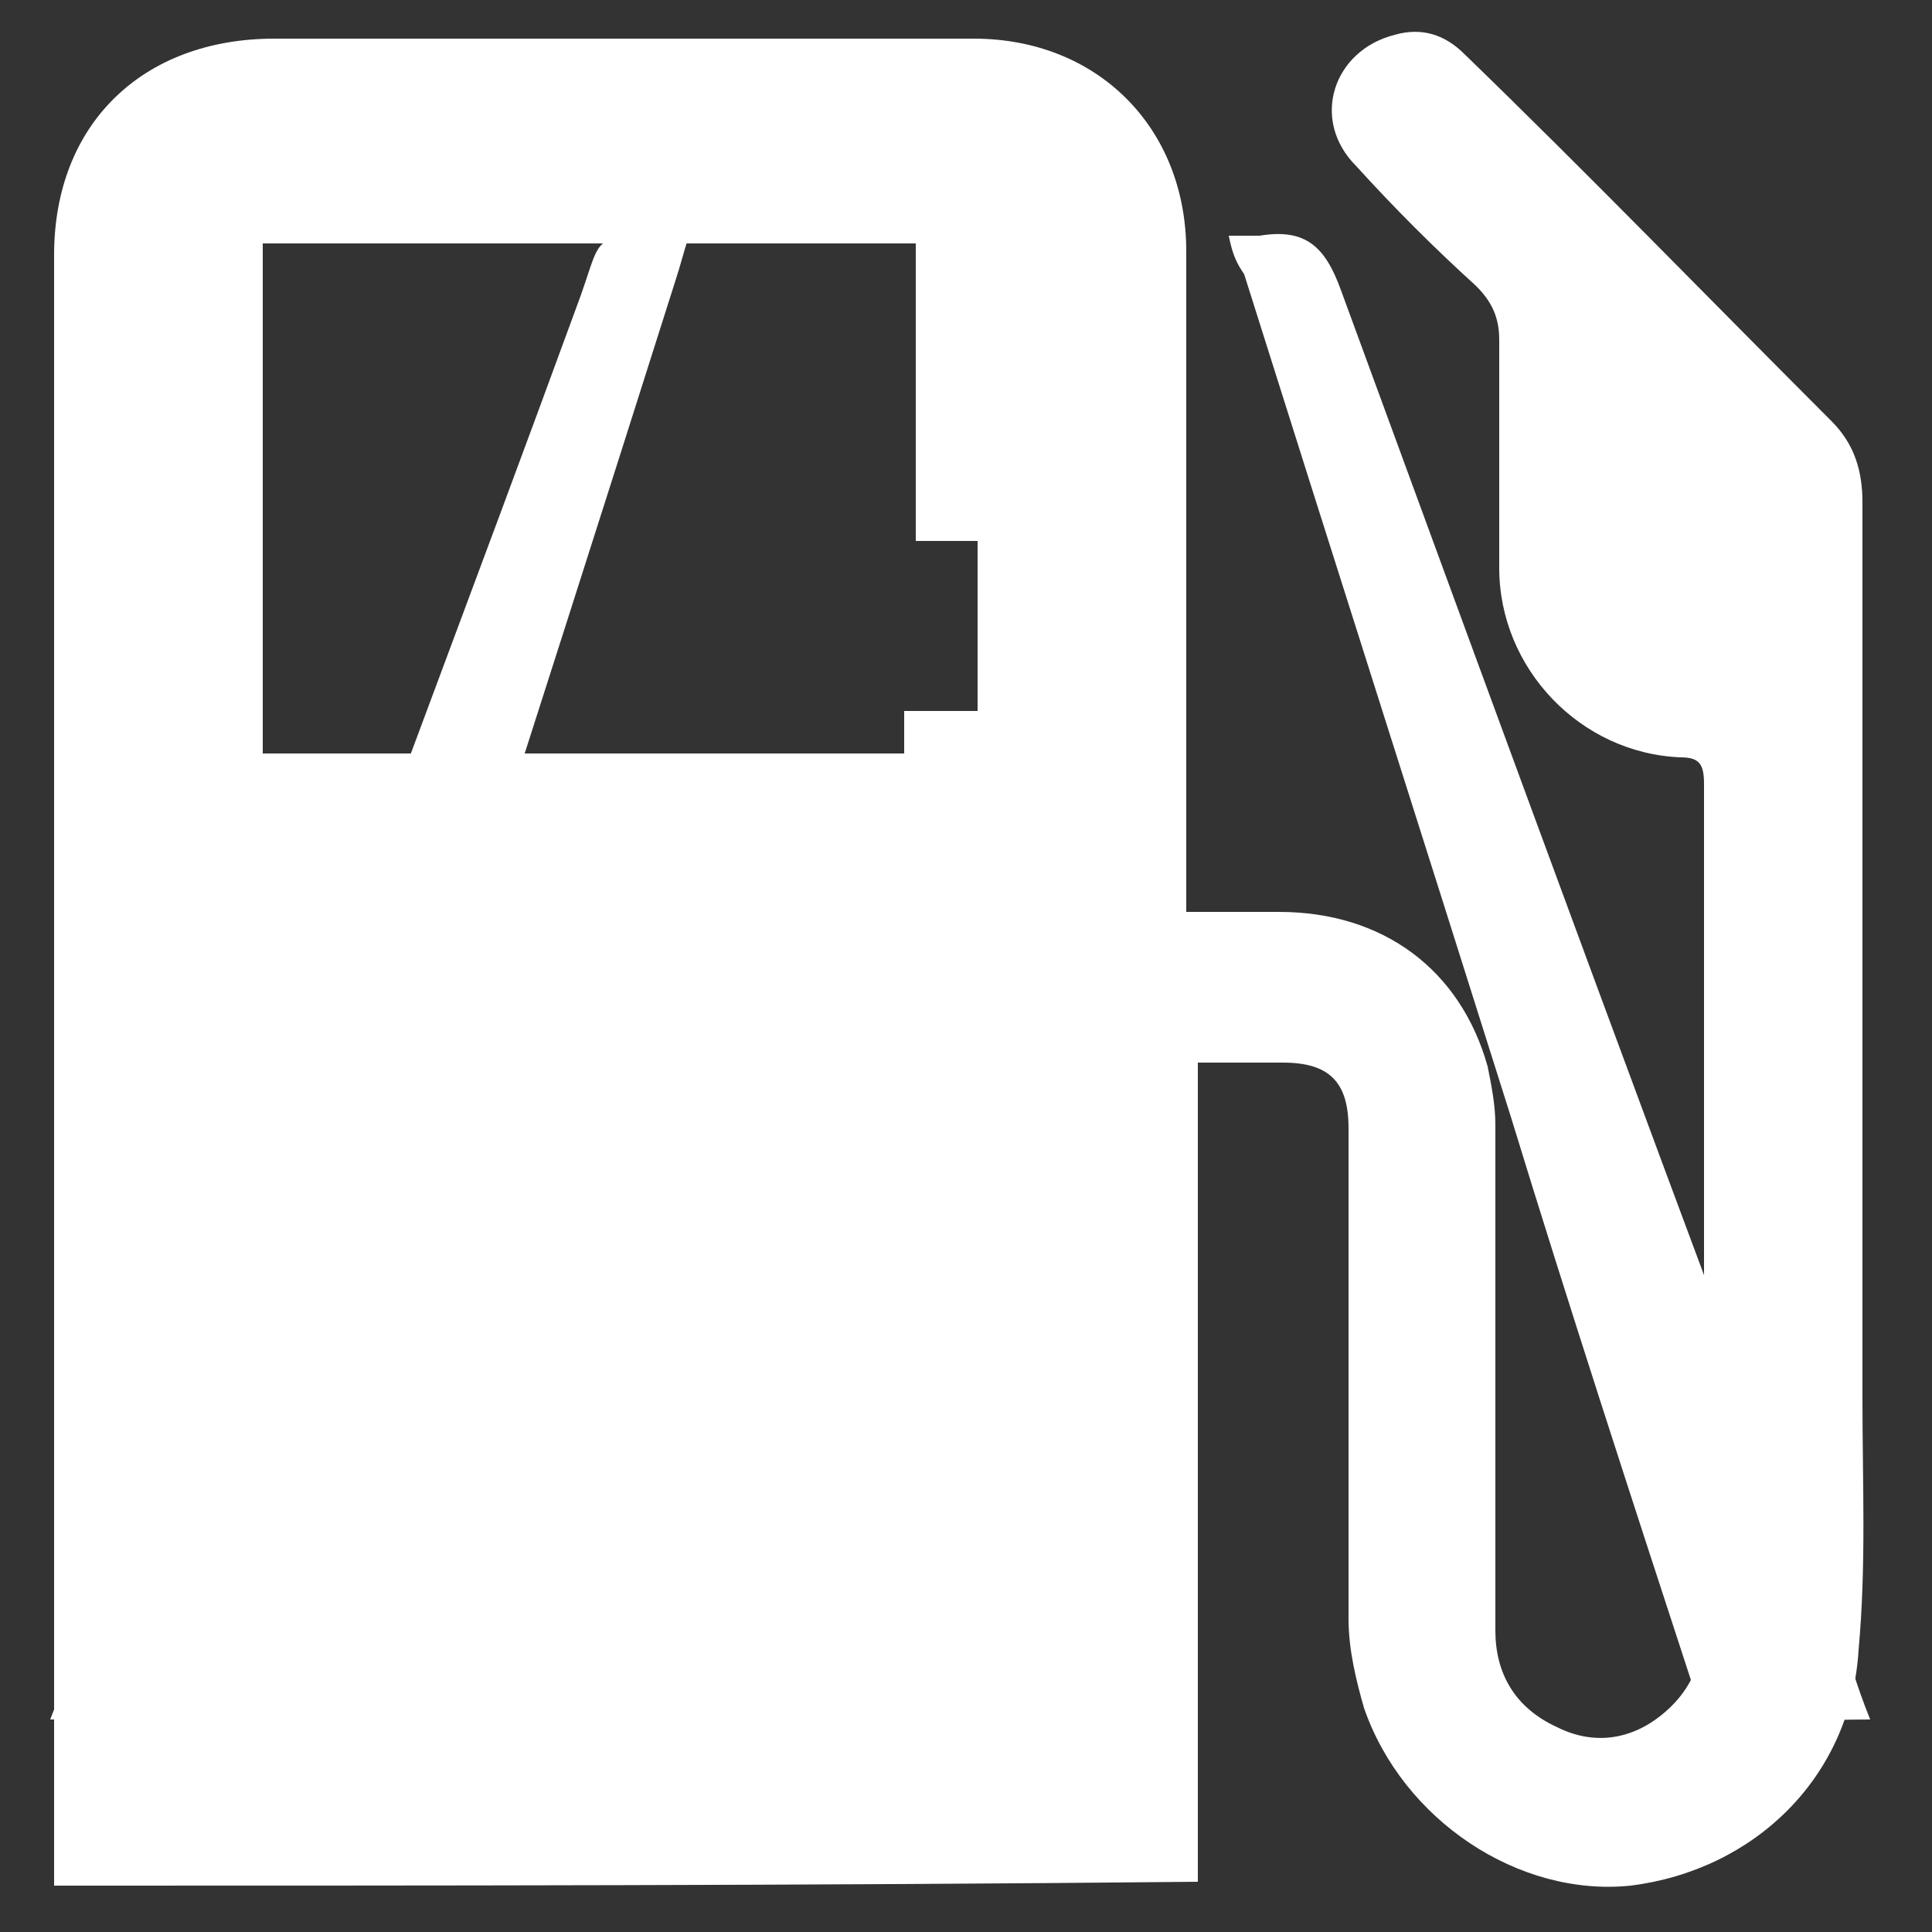
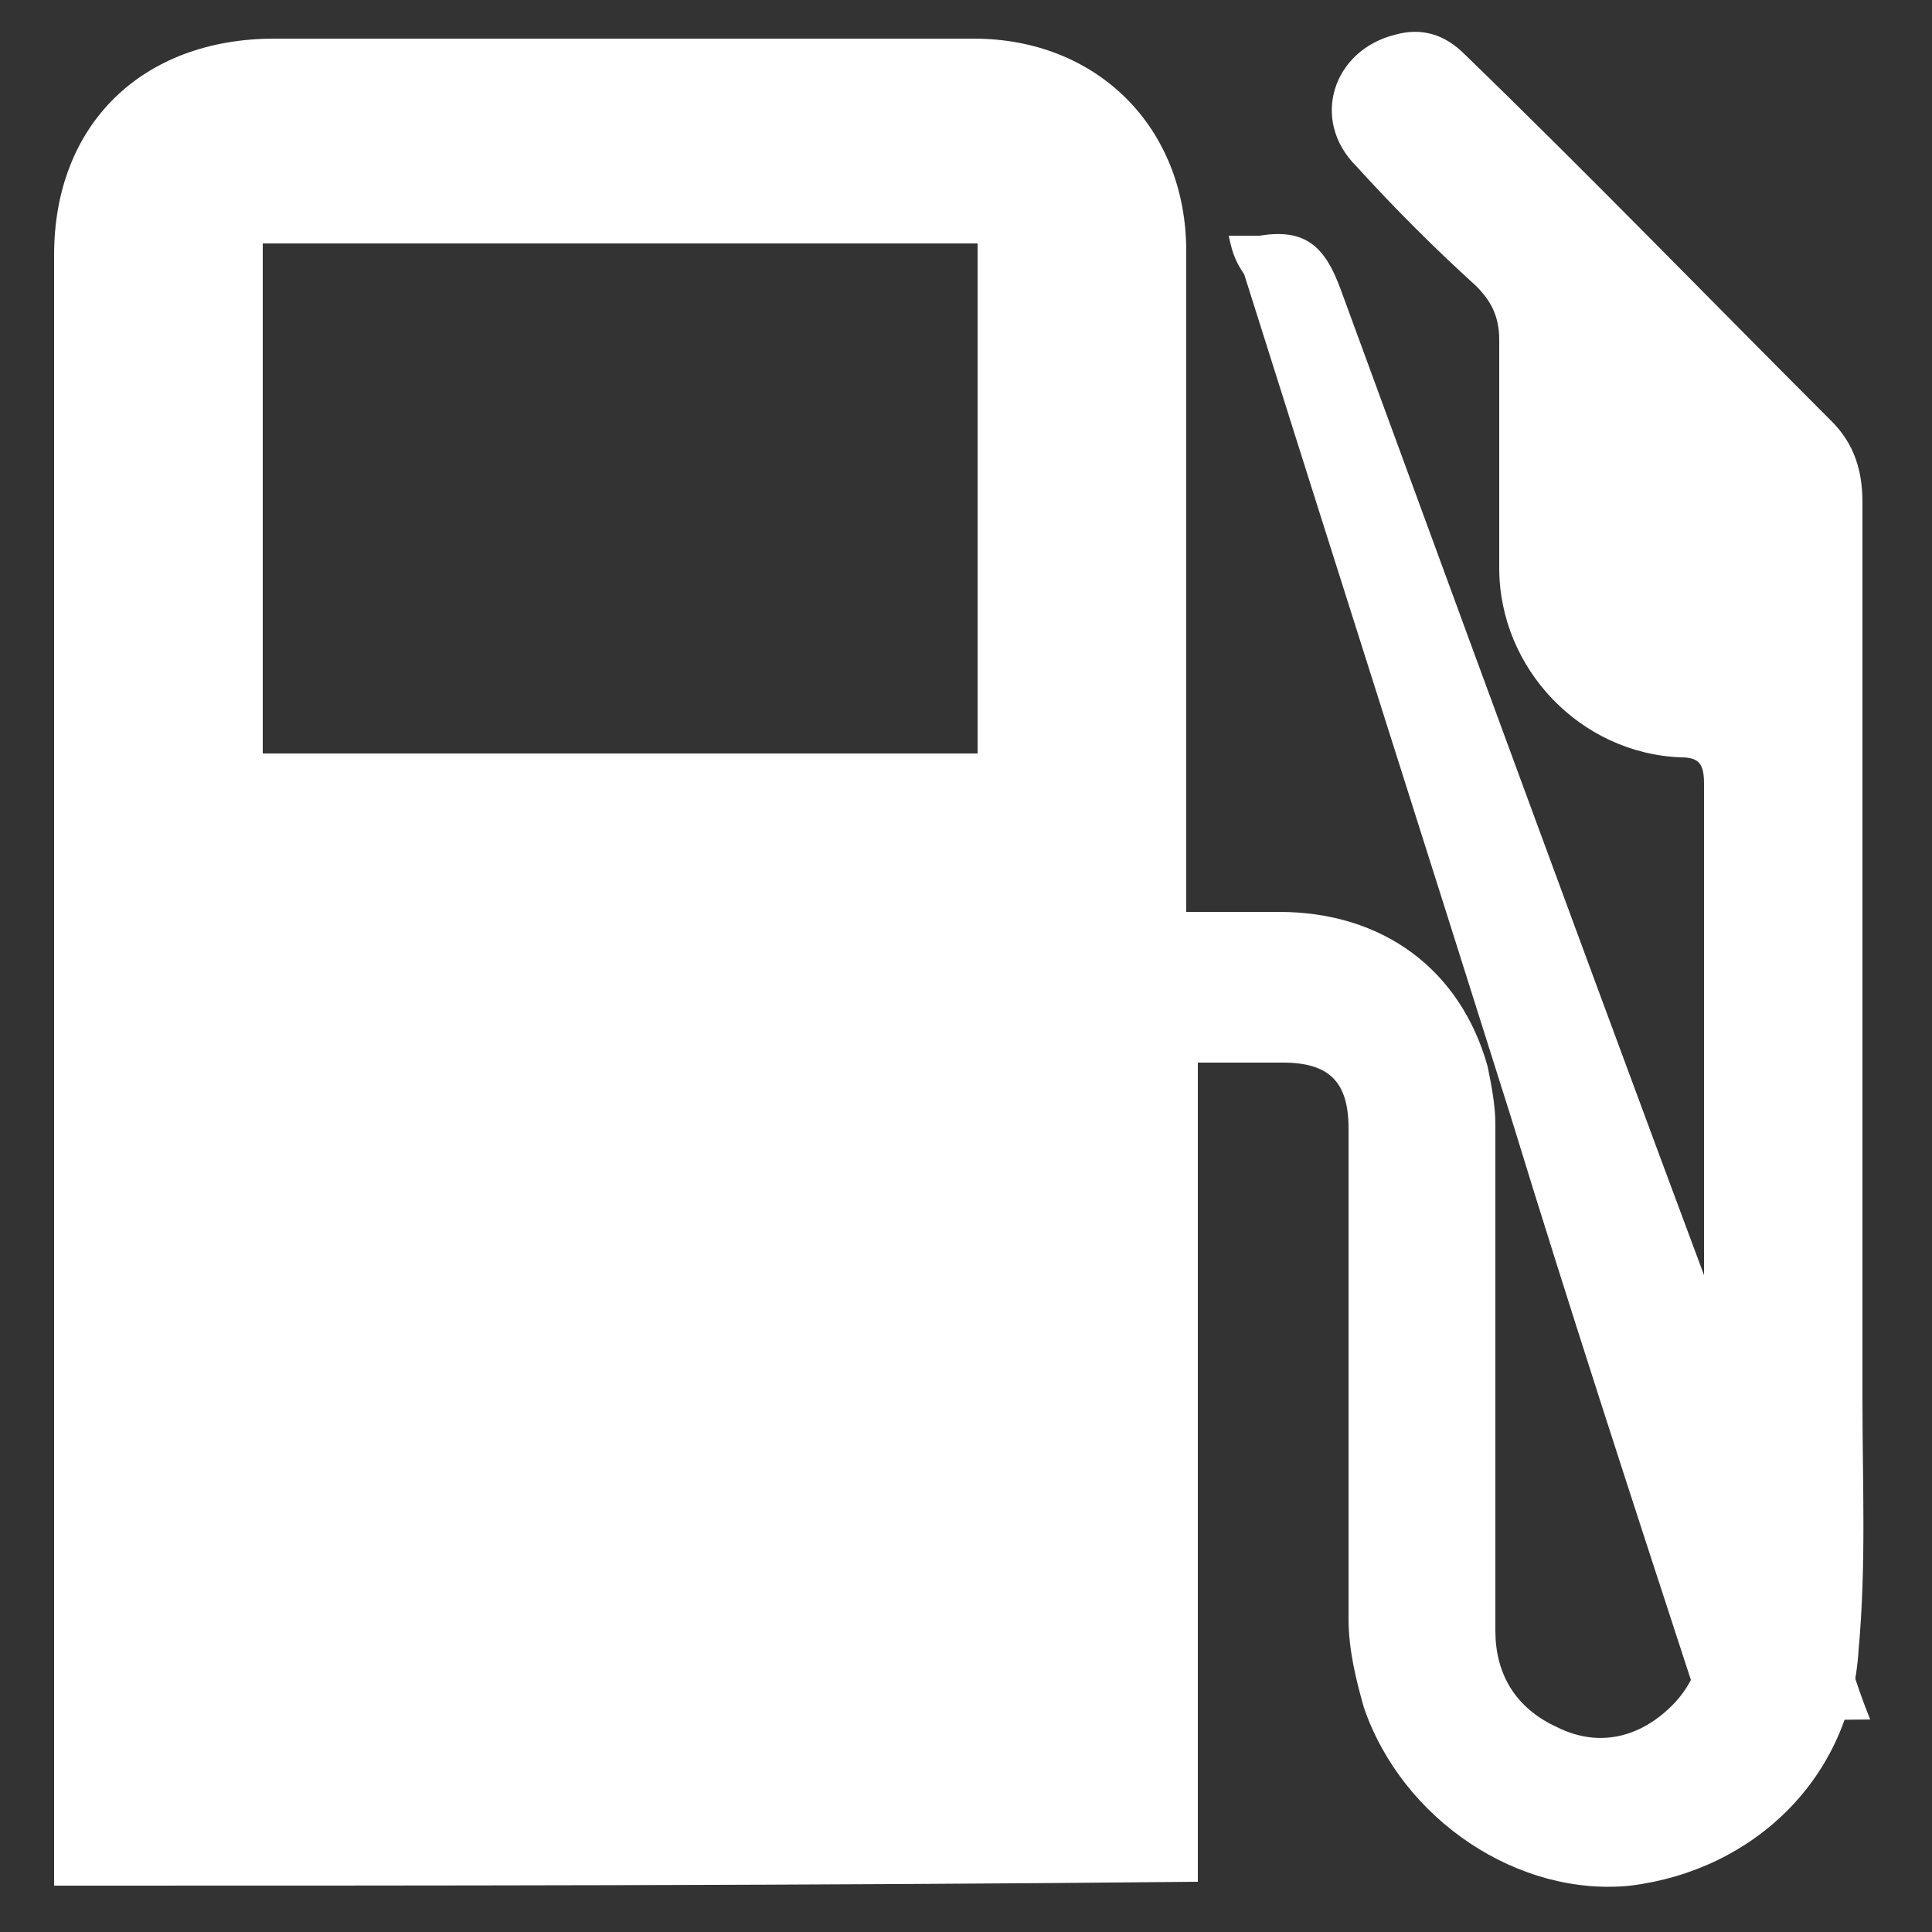
<svg xmlns="http://www.w3.org/2000/svg" version="1.1" id="Layer_1" x="0px" y="0px" viewBox="0 0 50 50" style="enable-background:new 0 0 50 50;" xml:space="preserve">
  <rect x="0" y="0" width="50" height="50" fill="#333333" stroke="none" />
  <style type="text/css">
	.st0{fill:#FFFFFF;}
</style>
  <g>
    <path class="st0" d="M1.4,48.8c0-1.3,0-2.5,0-3.8c0-12.8,0-25.6,0-38.4C1.4,3.2,3.7,1,7.1,1c6,0,12.1,0,18.1,0   c3.2,0,5.5,2.3,5.5,5.5c0,5.4,0,10.8,0,16.2c0,0.3,0,0.5,0,0.9c0.8,0,1.6,0,2.4,0c2.7,0,4.7,1.5,5.4,4c0.1,0.5,0.2,1,0.2,1.5   c0,4.4,0,8.7,0,13.1c0,1.1,0.5,2,1.6,2.5c1,0.5,2,0.3,2.8-0.4c0.7-0.6,1-1.4,1-2.3c0-4.1,0-8.1,0-12.2c0-3.2,0-6.3,0-9.5   c0-0.5-0.1-0.7-0.6-0.7c-2.6-0.1-4.7-2.3-4.7-4.9c0-2,0-3.9,0-5.9c0-0.6-0.2-1-0.6-1.4c-1.1-1-2.1-2-3.1-3.1c-1.2-1.2-0.6-3,1-3.4   c0.7-0.2,1.3,0,1.8,0.5c3.2,3.1,6.3,6.3,9.5,9.5c0.6,0.6,0.8,1.3,0.8,2.1c0,7.7,0,15.5,0,23.2c0,2.2,0.1,4.3-0.1,6.5   c-0.2,3.3-2.7,5.7-5.9,6.1c-2.9,0.3-5.9-1.7-6.9-4.6c-0.2-0.7-0.4-1.5-0.4-2.3c0-4.2,0-8.4,0-12.7c0-1.2-0.5-1.7-1.7-1.7   c-0.7,0-1.4,0-2.2,0c0,7.1,0,14.1,0,21.2C20.9,48.8,11.2,48.8,1.4,48.8z M6.8,19.5c6.2,0,12.4,0,18.5,0c0-4.4,0-8.8,0-13.2   c-6.2,0-12.4,0-18.5,0C6.8,10.8,6.8,15.1,6.8,19.5z" />
  </g>
  <g>
-     <path class="st0" d="M1.3,44.5C3.3,39.3,5.1,34.3,7,29.3c2.6-7.1,5.3-14.2,7.9-21.3c0.8-2.1,0.2-1.9,2.9-1.8   c-0.1,0.3-0.2,0.7-0.3,1c-3.8,12-7.7,24-11.5,36.1c-0.3,0.9-0.7,1.4-1.7,1.3C3.4,44.4,2.5,44.5,1.3,44.5z" />
    <path class="st0" d="M31.8,6.1c0.4,0,0.6,0,0.8,0c1.2-0.2,1.7,0.3,2.1,1.4c4.4,12,8.8,24,13.3,35.9c0.1,0.3,0.2,0.6,0.4,1.1   c-1.3,0-2.5,0.1-3.7,0c-0.3,0-0.8-0.5-0.9-0.9c-1.6-4.9-3.2-9.8-4.7-14.7c-2.3-7.3-4.6-14.5-6.9-21.8C32,6.8,31.9,6.6,31.8,6.1z" />
-     <path class="st0" d="M23.1,32.3c1.3,0,2.3,0,3.5,0c0,4,0,8,0,12.1c-1.1,0-2.4,0-3.5,0C23.1,40.4,23.1,36.4,23.1,32.3z" />
-     <path class="st0" d="M26.3,28c-1,0-1.9,0-2.9,0c0-3.2,0-6.4,0-9.6c1,0,1.9,0,2.9,0C26.3,21.6,26.3,24.8,26.3,28z" />
-     <path class="st0" d="M25.9,14c-0.7,0-1.5,0-2.2,0c0-2.6,0-5.1,0-7.8c0.8,0,1.4,0,2.2,0C25.9,8.8,25.9,11.4,25.9,14z" />
  </g>
</svg>